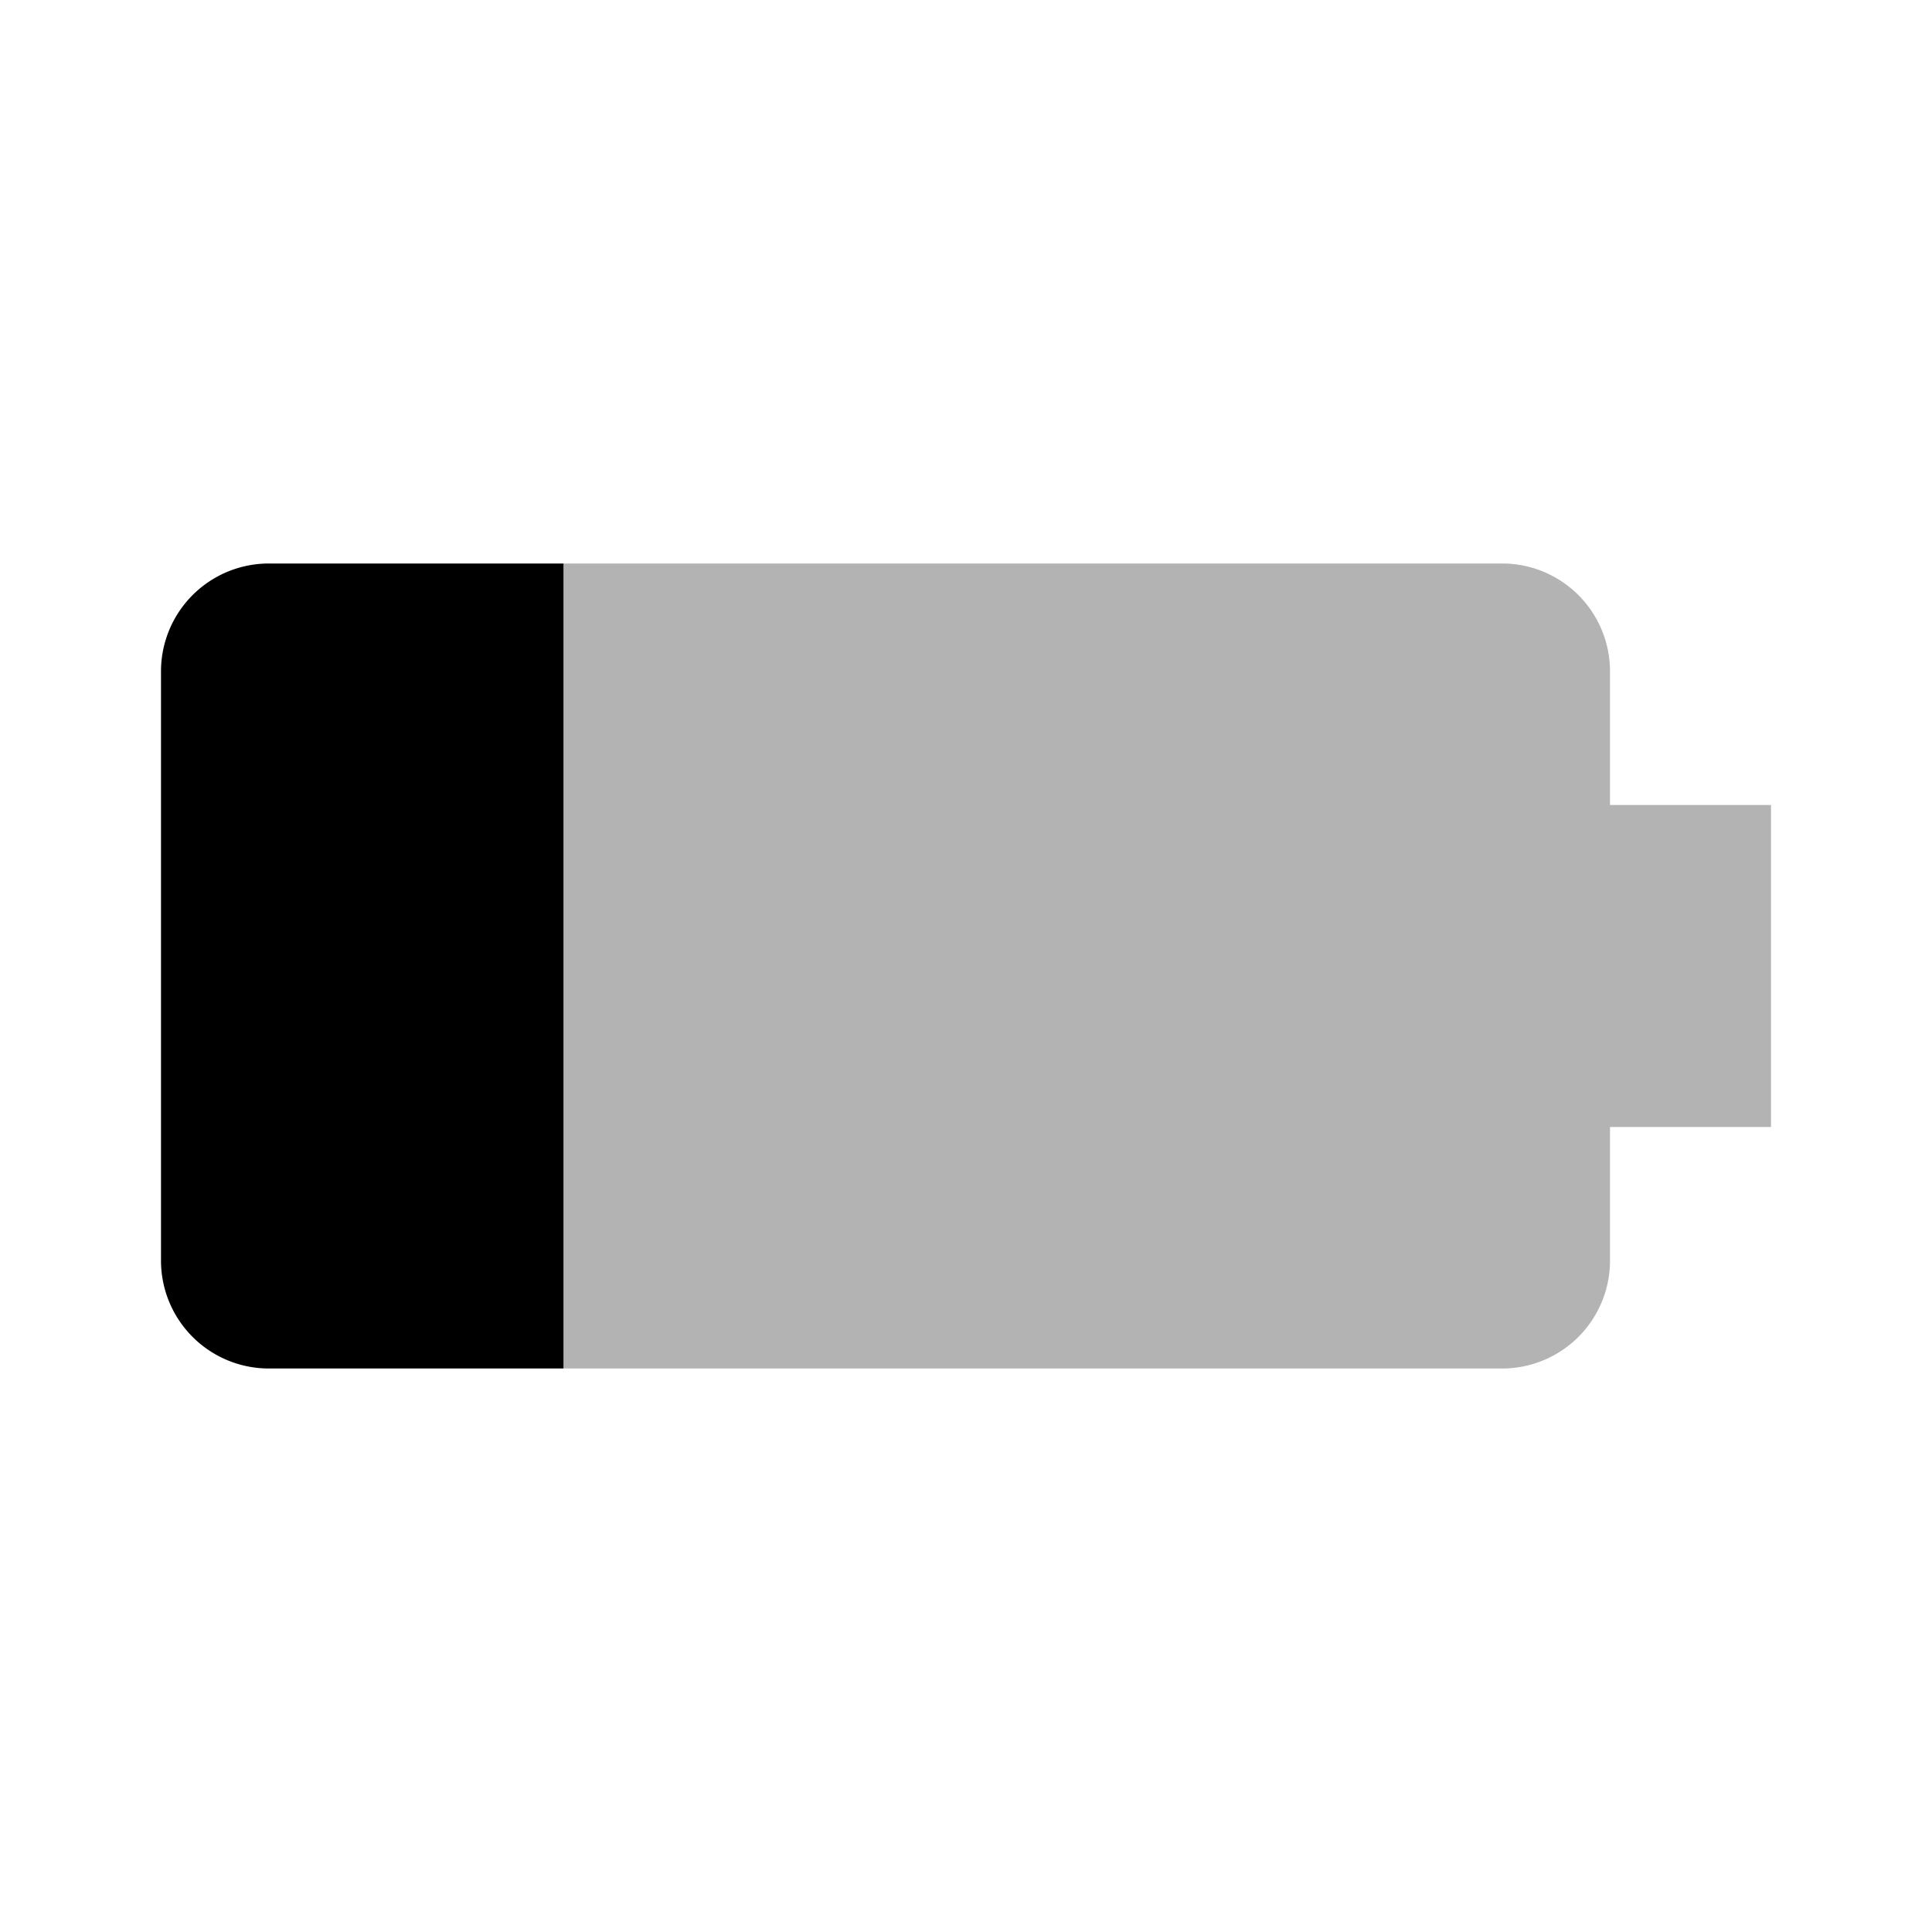
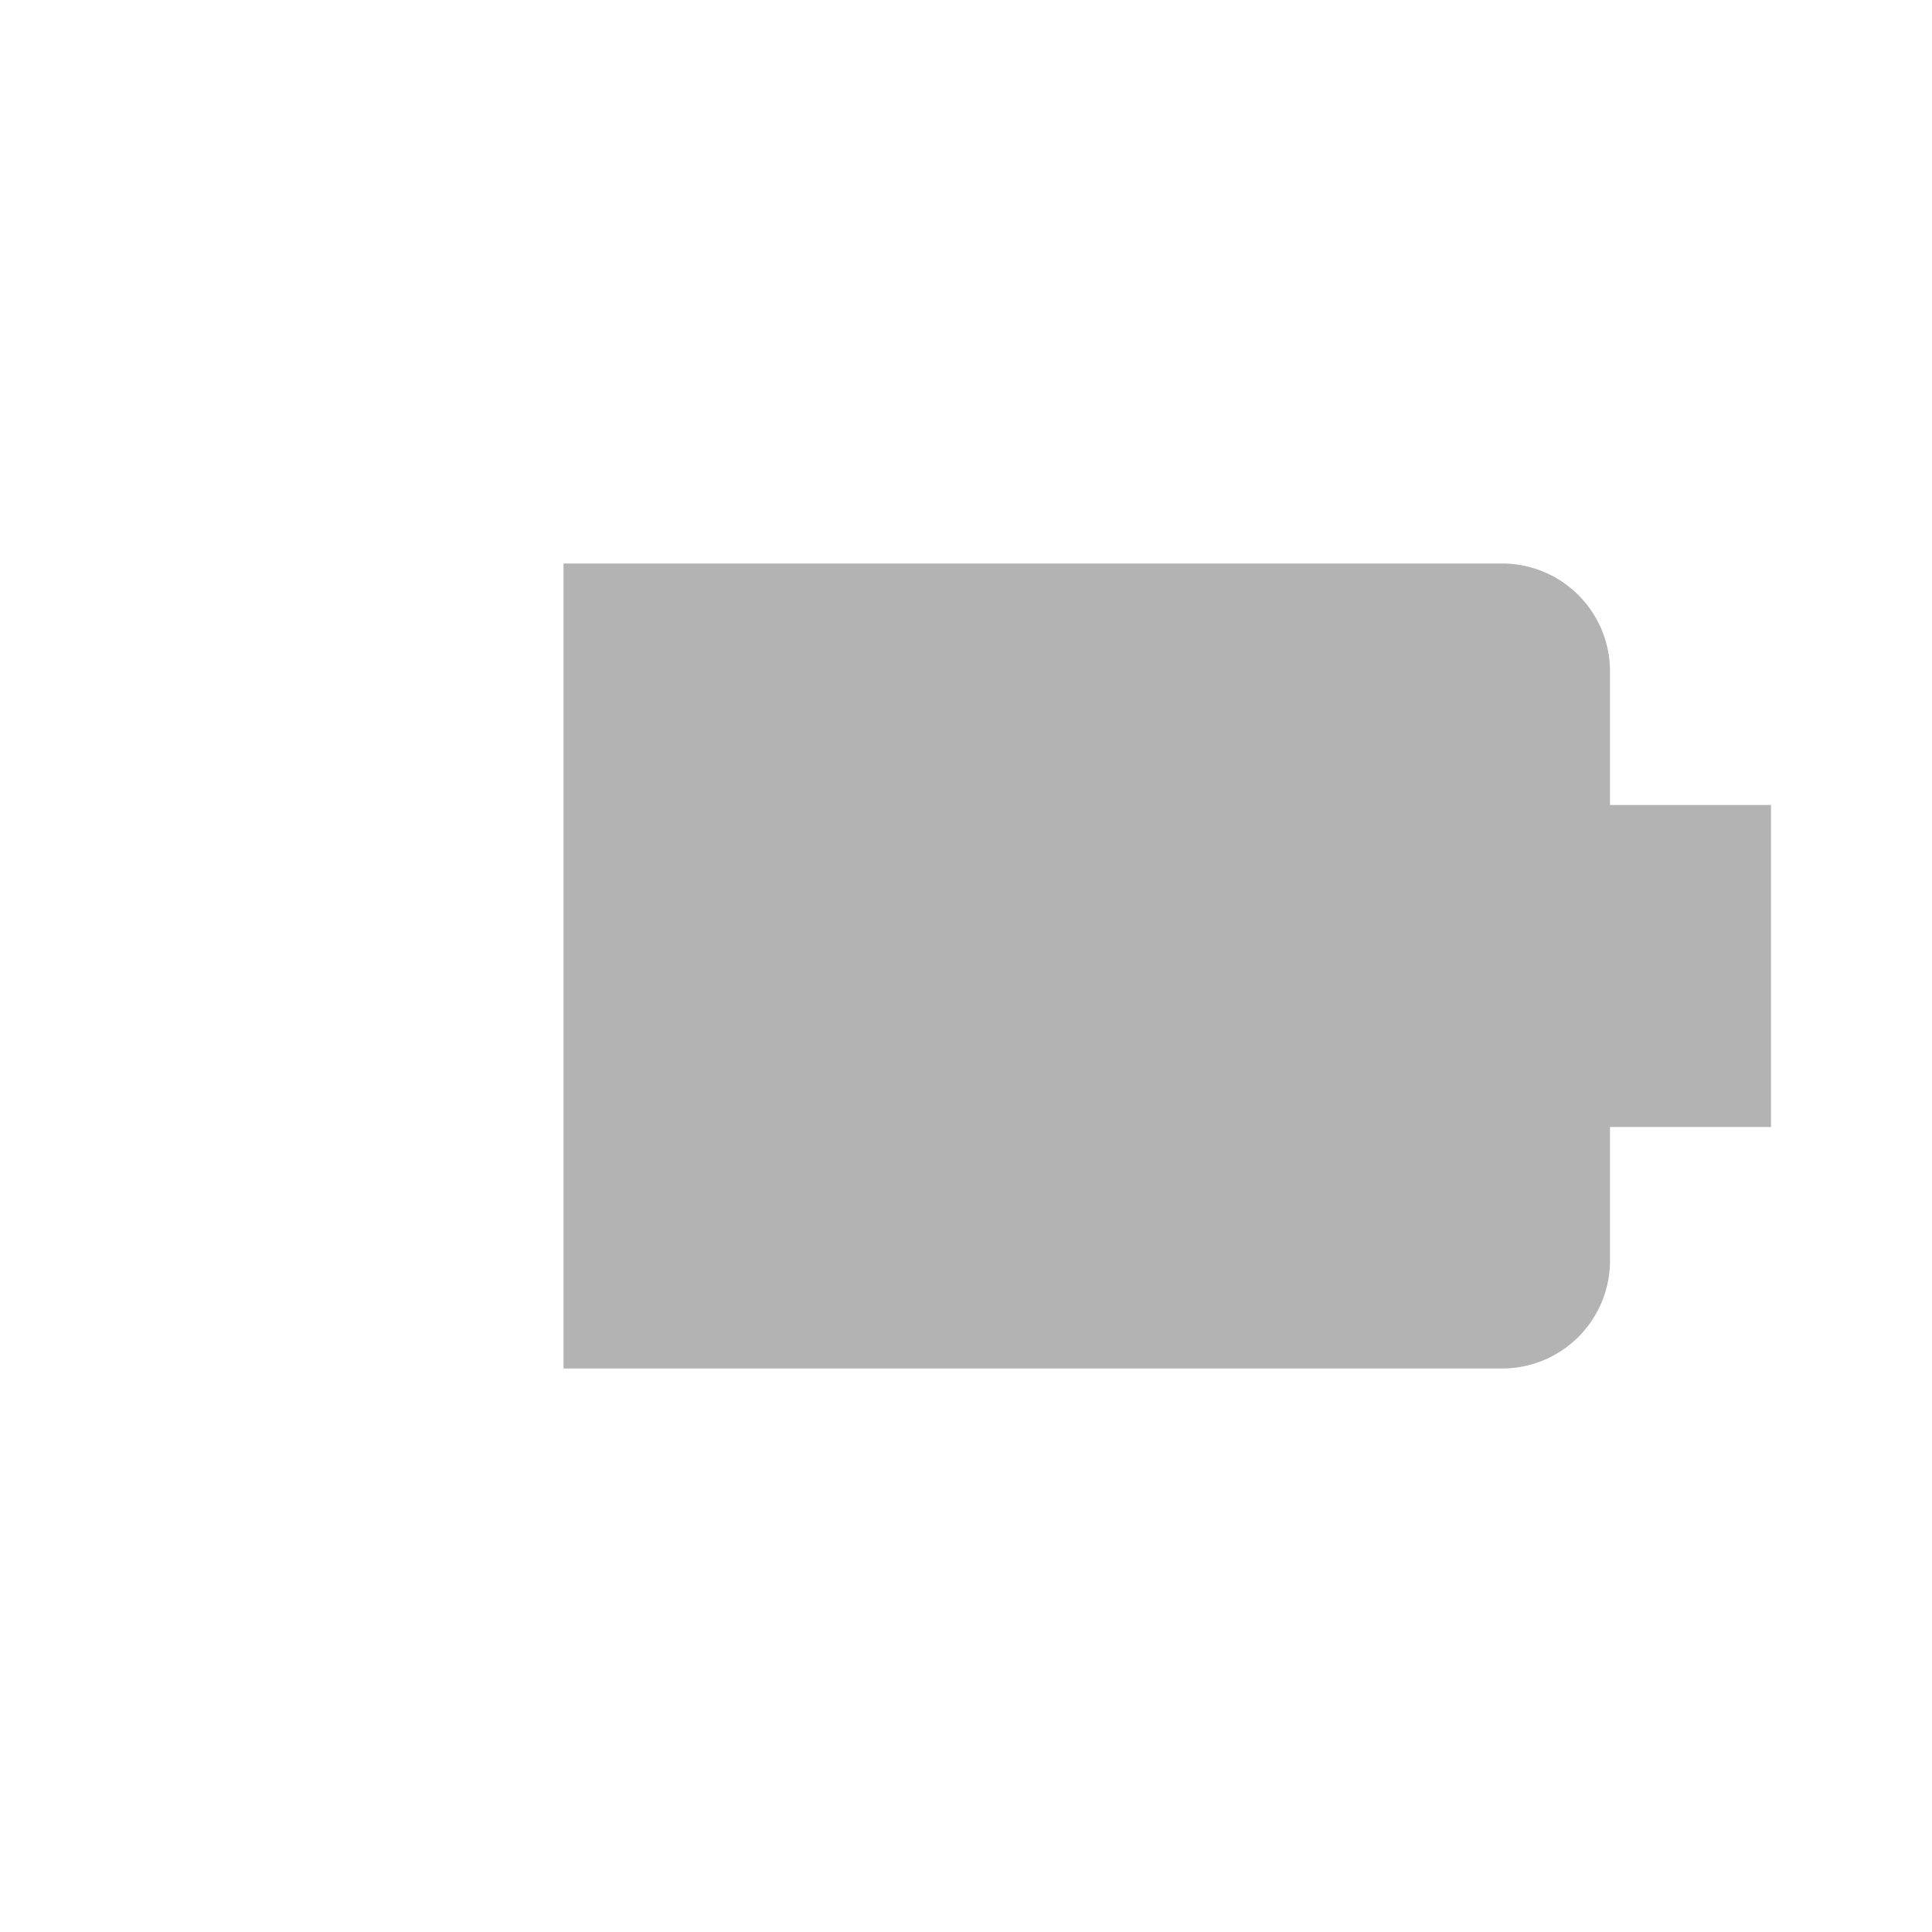
<svg xmlns="http://www.w3.org/2000/svg" width="800px" height="800px" viewBox="0 0 24 24">
  <path d="M24,0V24H0V0Z" fill="none" />
-   <path d="M7,7H3.34A1.34,1.34,0,0,0,2,8.33v7.33A1.34,1.34,0,0,0,3.33,17H7Z" />
  <path d="M20,10V8.33A1.34,1.34,0,0,0,18.67,7H7V17H18.67A1.34,1.34,0,0,0,20,15.67V14h2V10Z" fill-opacity="0.3" />
</svg>